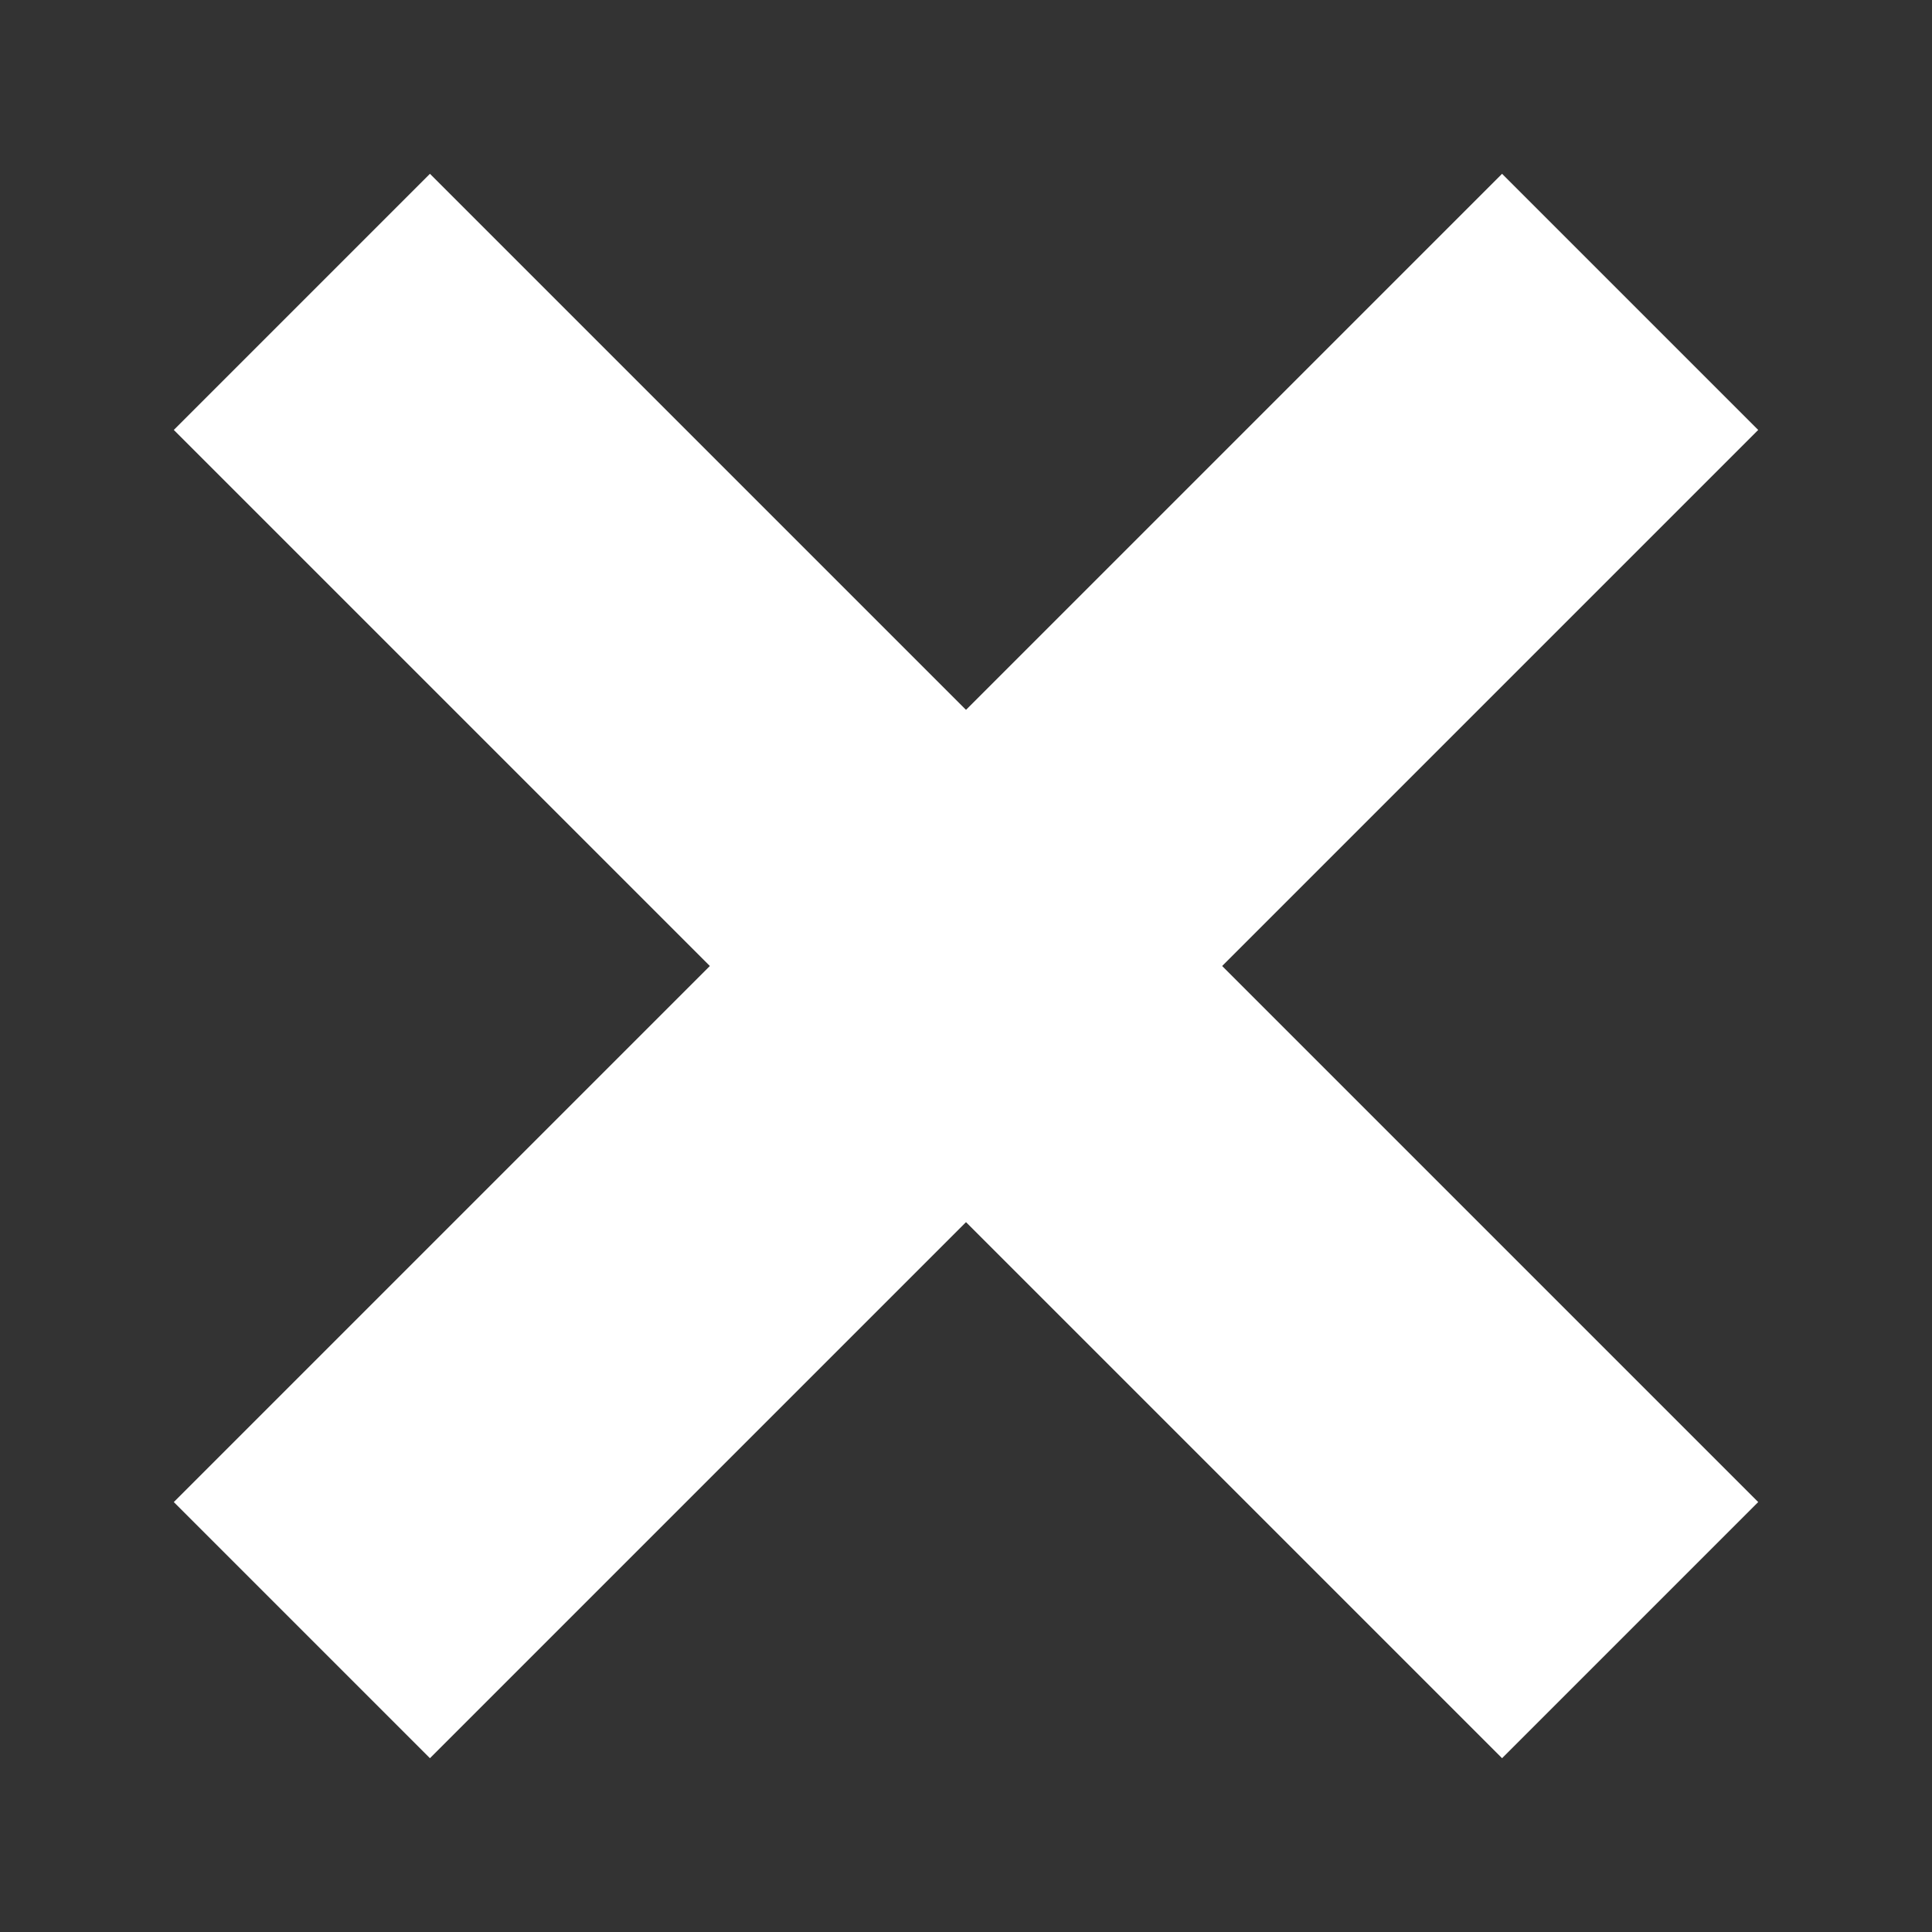
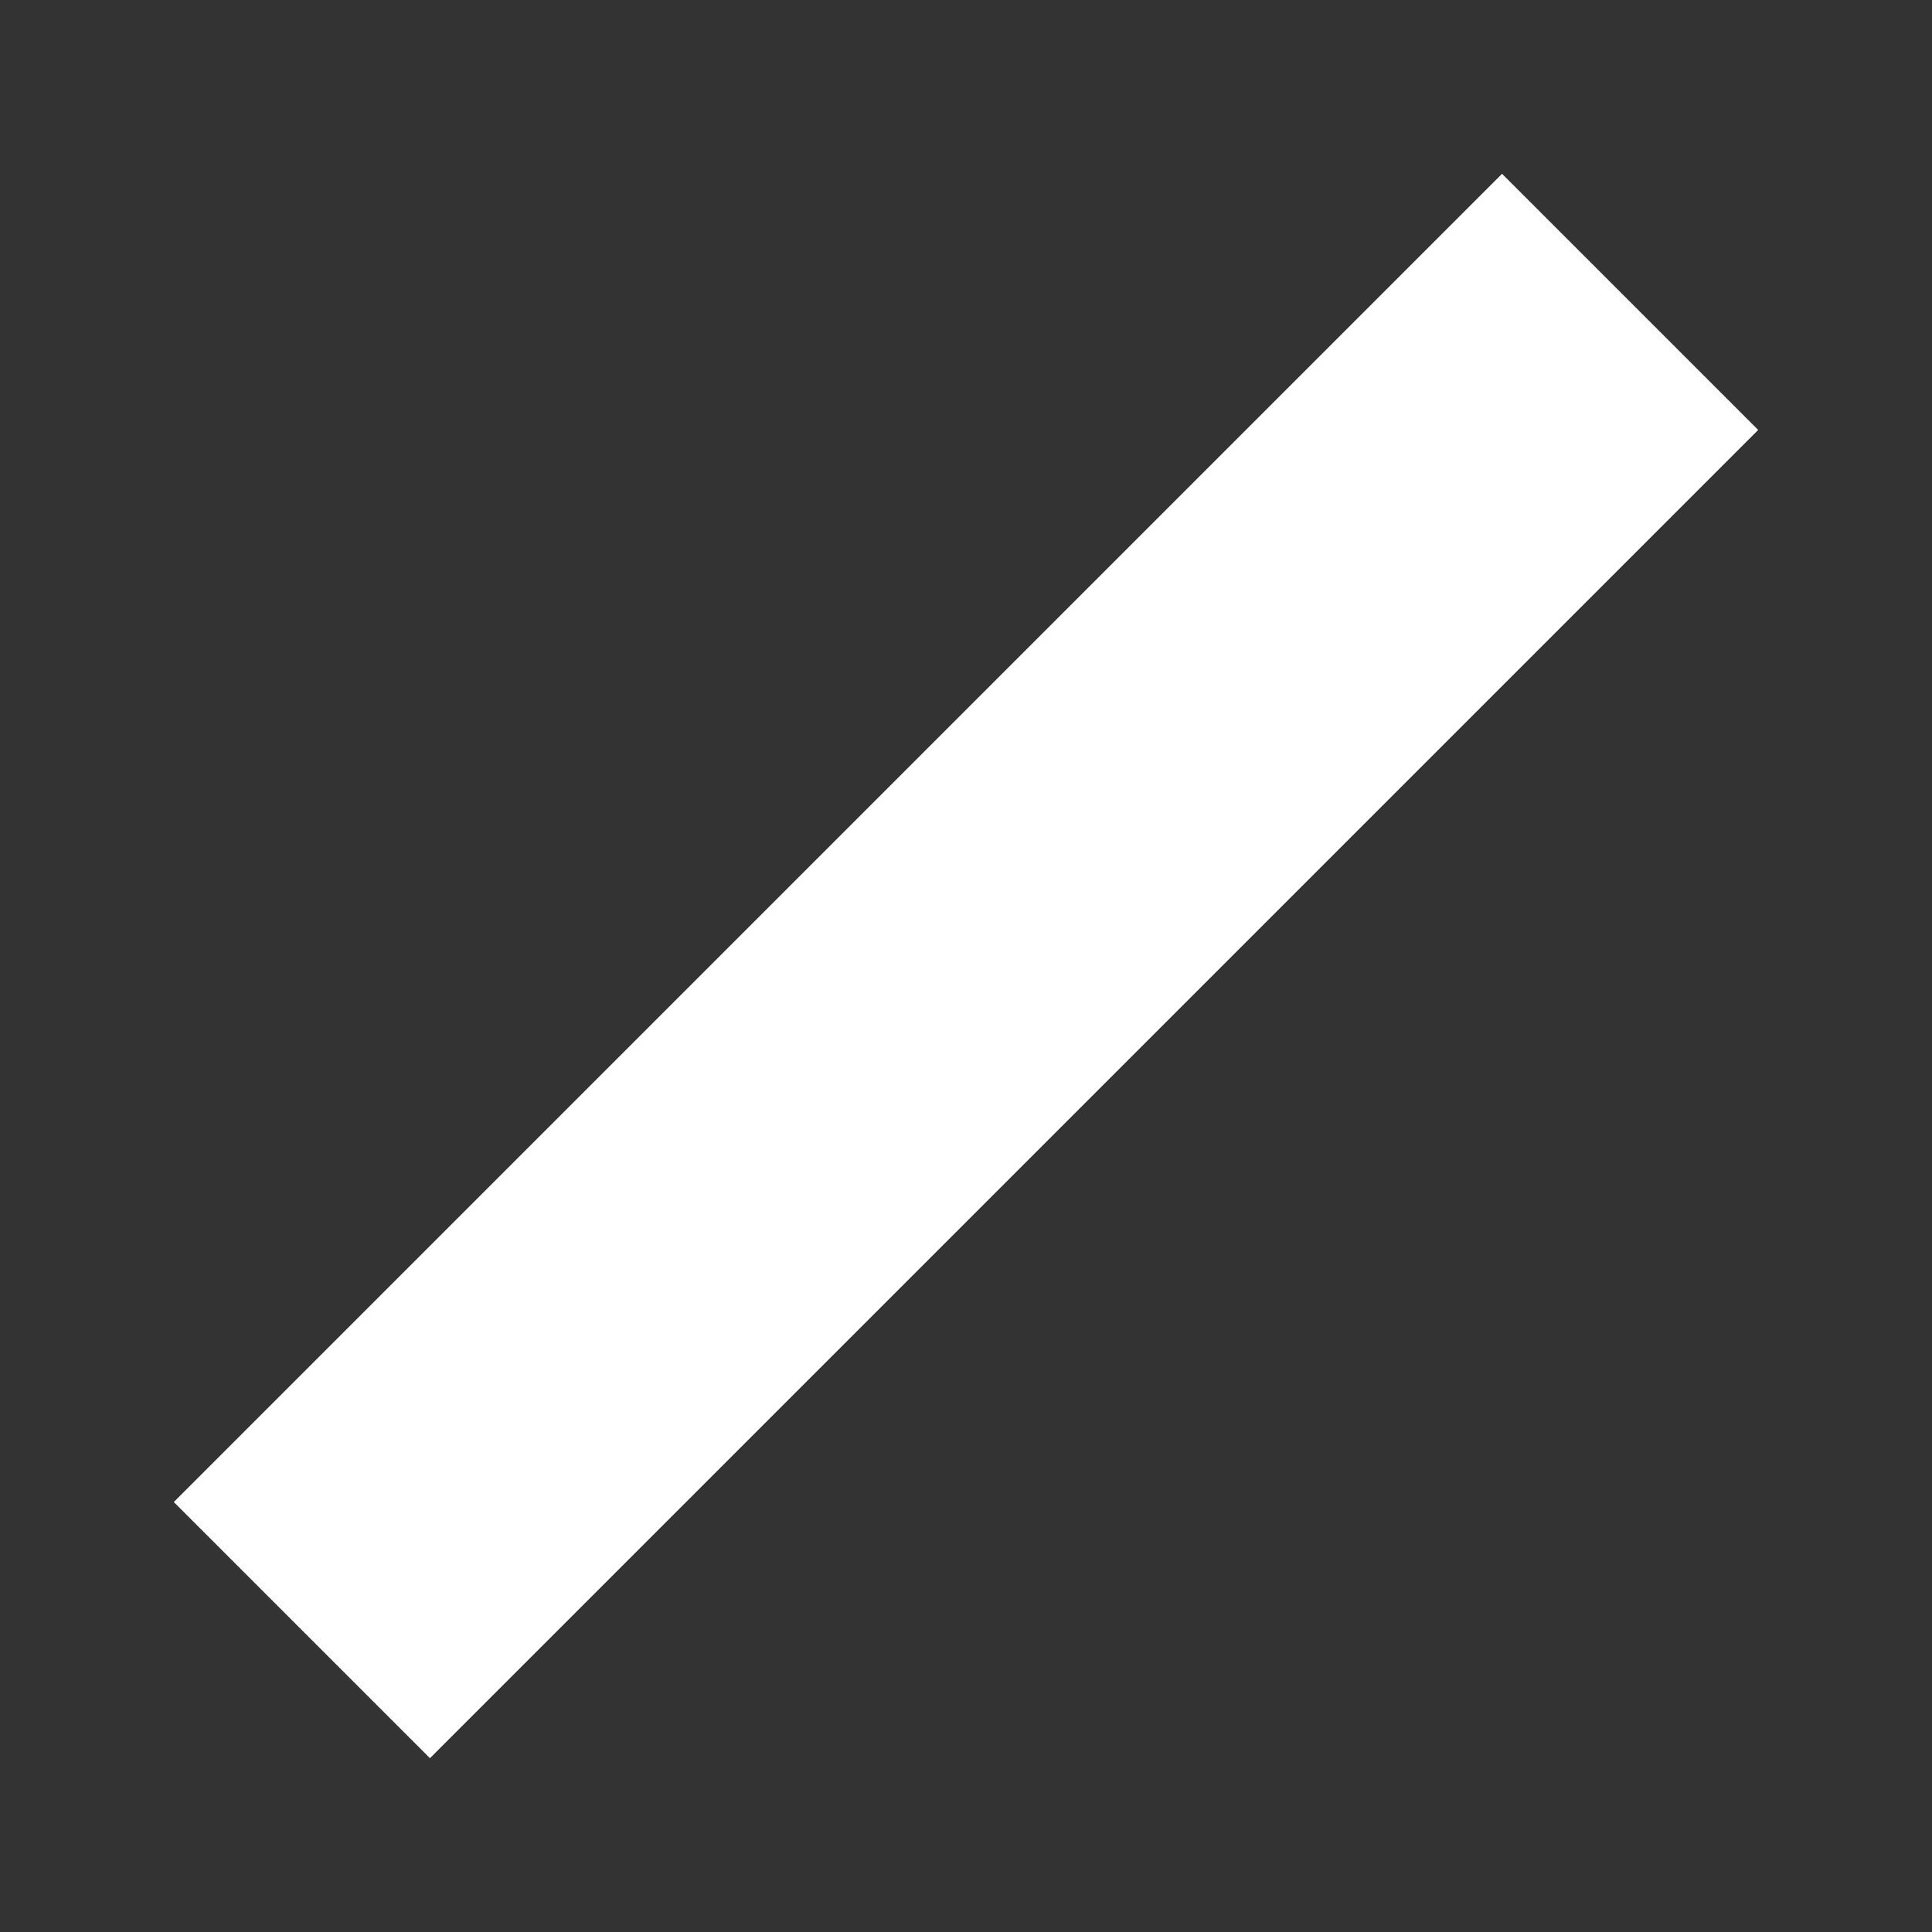
<svg xmlns="http://www.w3.org/2000/svg" width="256" height="256">
  <rect width="100%" height="100%" fill="#333333" stroke="none" />
  <g stroke="#FFFFFF" stroke-width="48">
-     <line x1="40" y1="40" x2="216" y2="216" />
    <line x1="40" y1="216" x2="216" y2="40" />
  </g>
</svg>